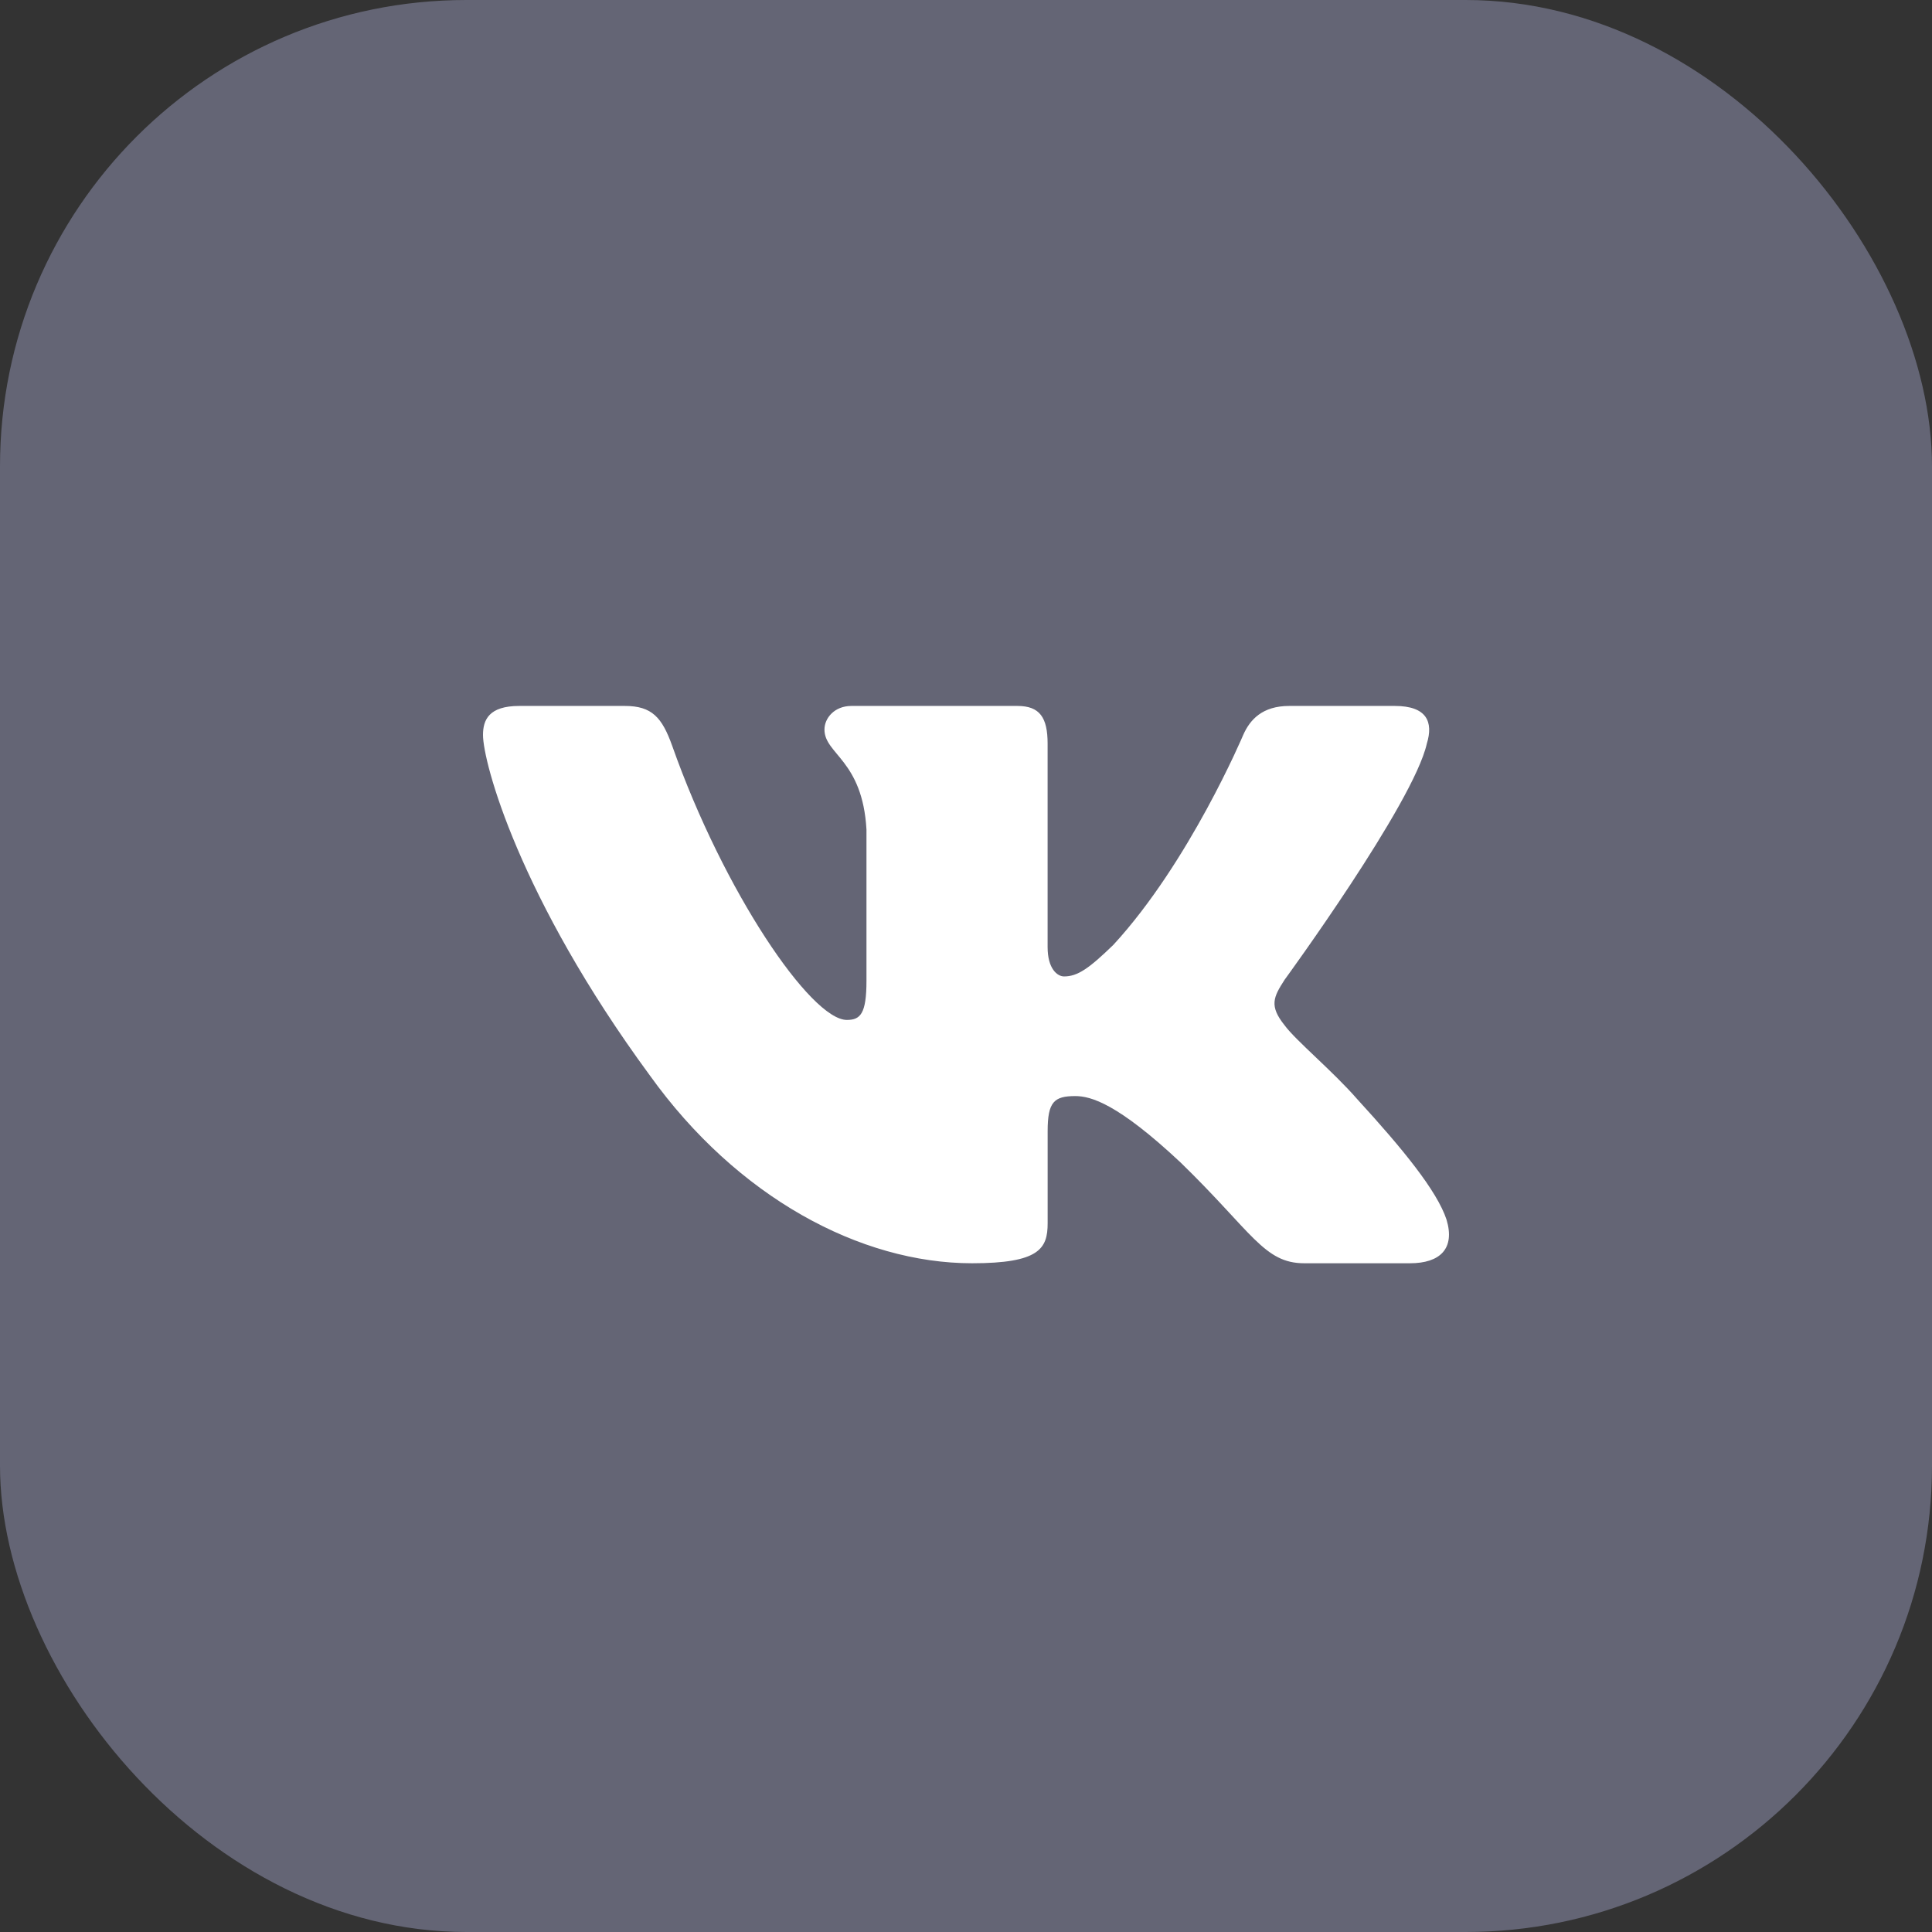
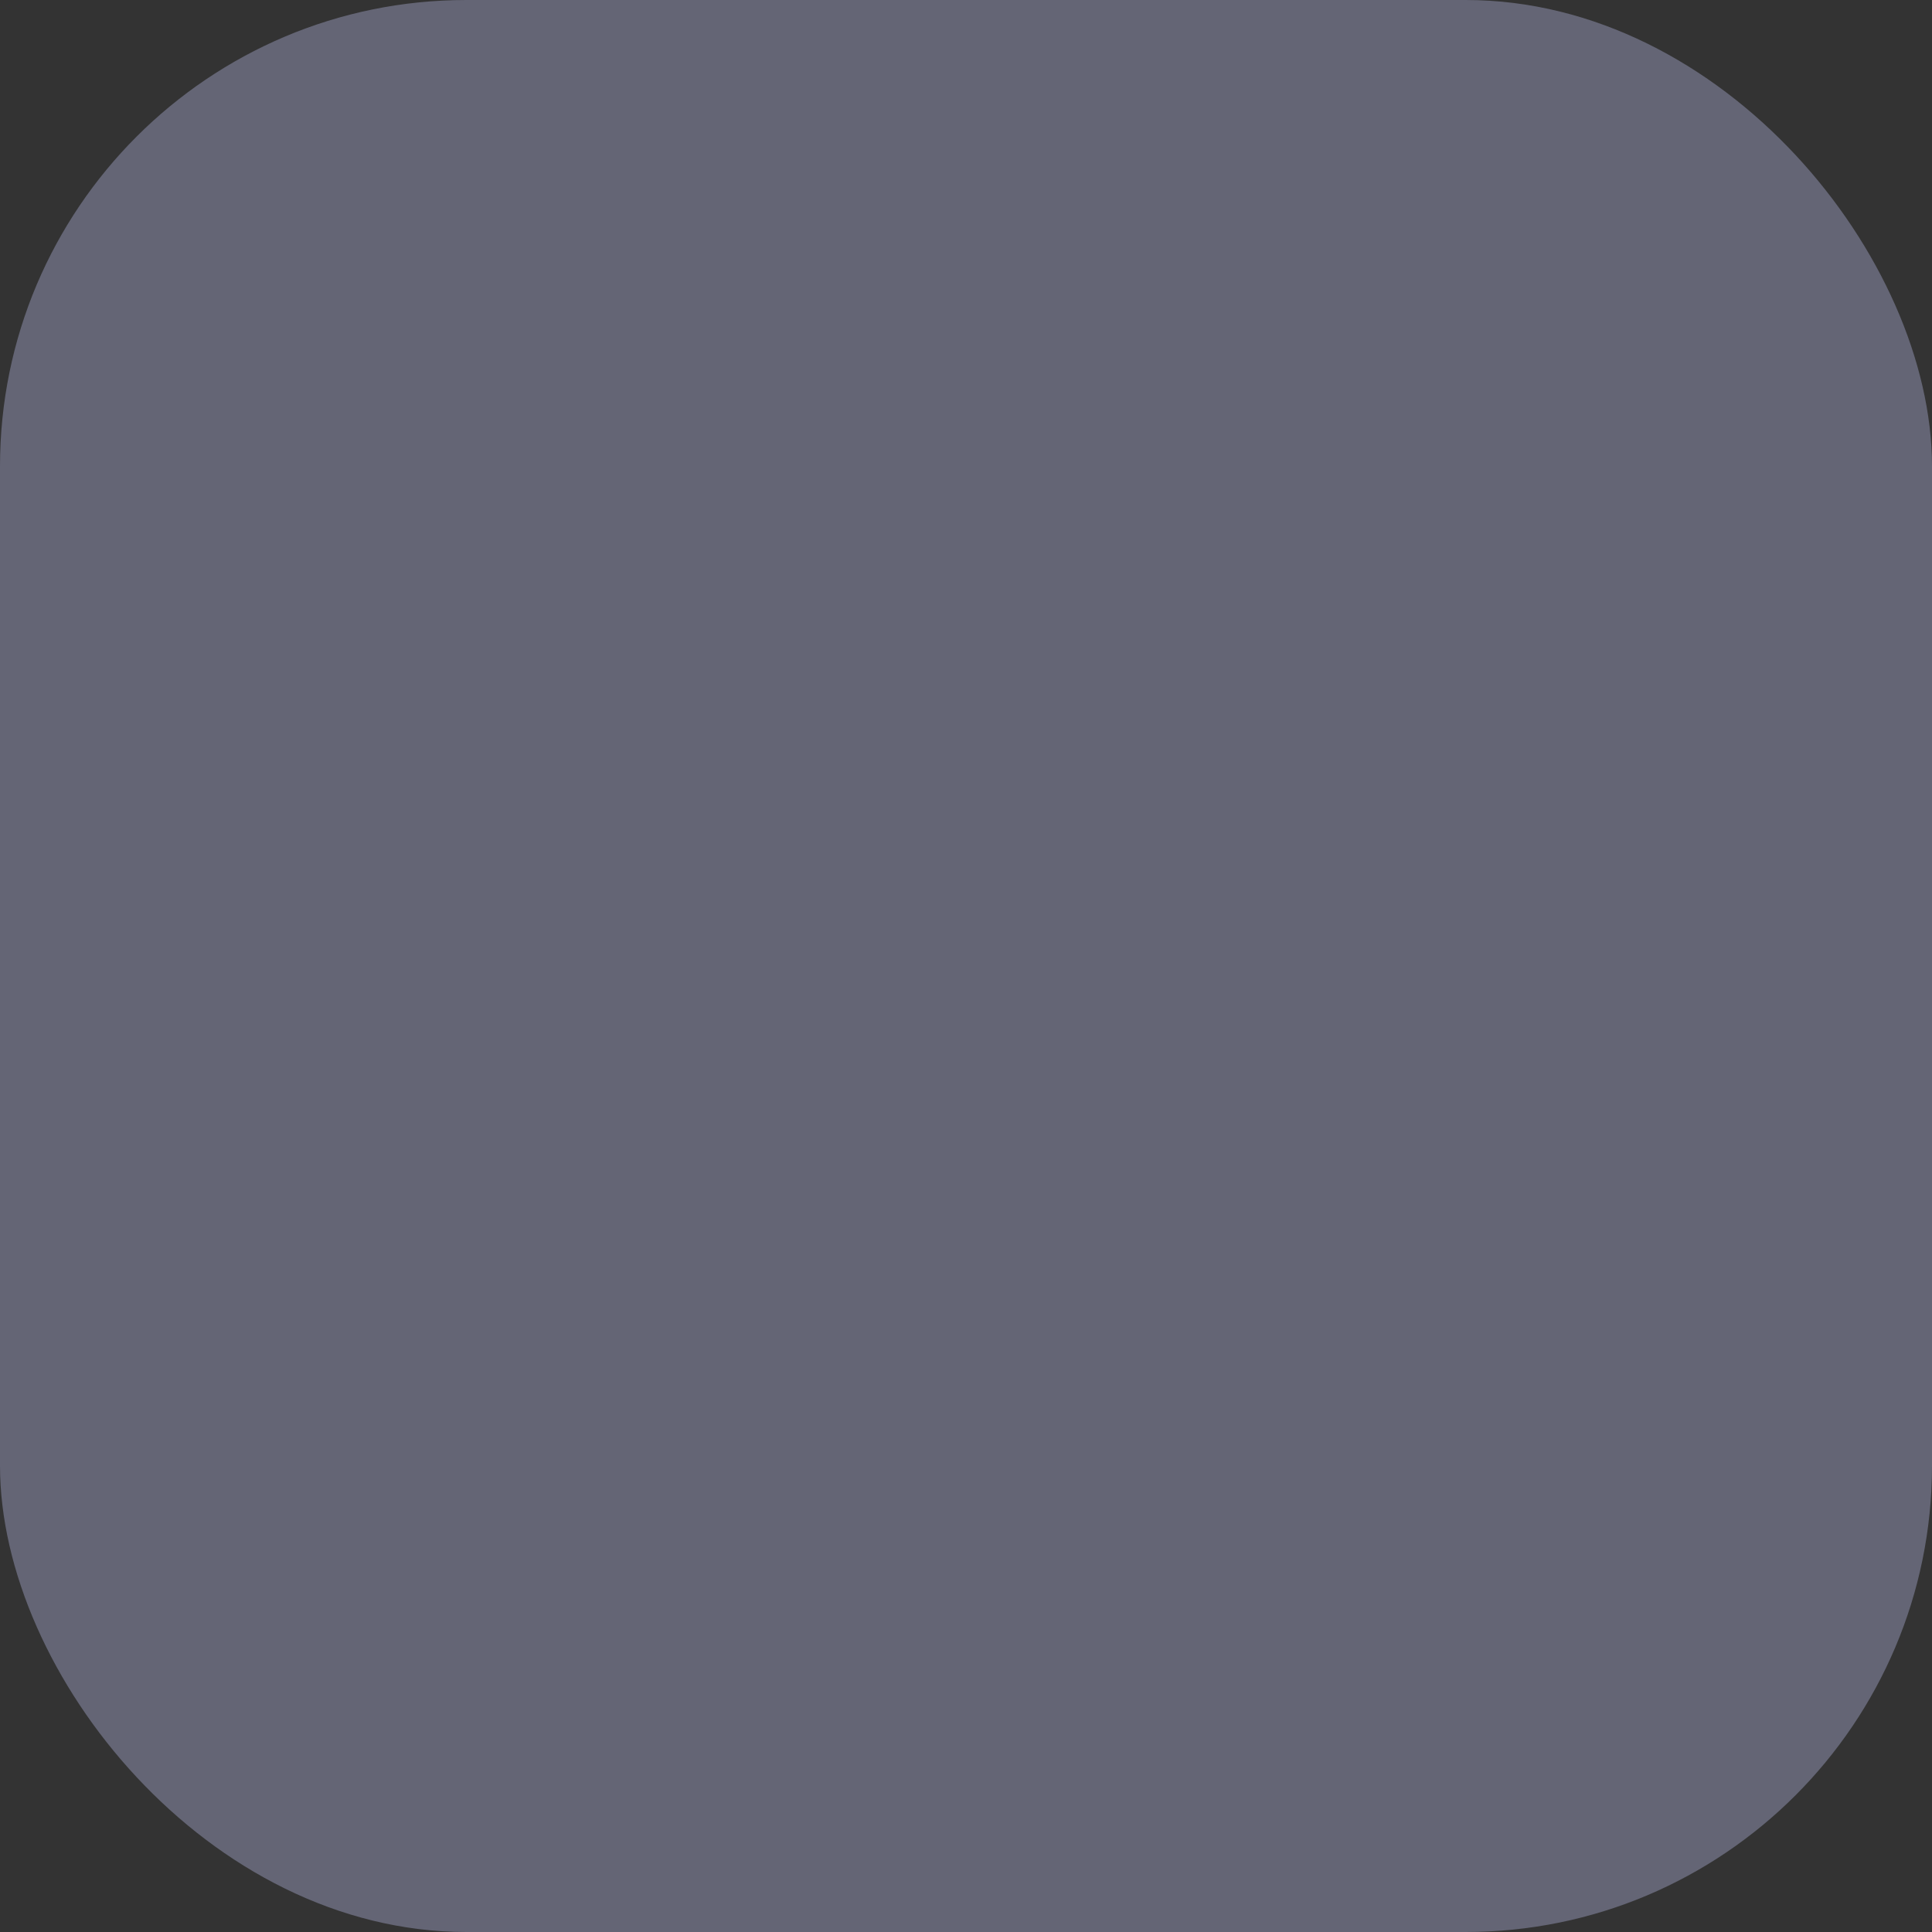
<svg xmlns="http://www.w3.org/2000/svg" width="58" height="58" viewBox="0 0 58 58" fill="none">
  <rect x="0" y="0" width="58" height="58" fill="#333333" stroke="none" />
  <rect width="58" height="58" rx="14" fill="#646575" />
-   <path fill-rule="evenodd" clip-rule="evenodd" d="M18.76 21.193H15.587C14.681 21.193 14.5 21.607 14.5 22.064C14.5 22.881 15.575 26.93 19.508 32.284C22.129 35.941 25.823 37.924 29.184 37.924C31.201 37.924 31.451 37.483 31.451 36.725V33.961C31.451 33.081 31.642 32.905 32.28 32.905C32.751 32.905 33.557 33.133 35.44 34.897C37.591 36.986 37.945 37.924 39.155 37.924H42.328C43.234 37.924 43.688 37.483 43.426 36.614C43.14 35.749 42.113 34.492 40.75 33.003C40.011 32.154 38.902 31.24 38.566 30.782C38.095 30.195 38.229 29.933 38.566 29.411C38.566 29.411 42.431 24.122 42.834 22.326C43.036 21.673 42.834 21.193 41.875 21.193H38.702C37.895 21.193 37.523 21.607 37.322 22.064C37.322 22.064 35.709 25.885 33.423 28.366C32.683 29.084 32.347 29.313 31.944 29.313C31.742 29.313 31.45 29.084 31.45 28.432V22.326C31.45 21.542 31.216 21.193 30.544 21.193H25.558C25.054 21.193 24.751 21.556 24.751 21.901C24.751 22.644 25.894 22.816 26.012 24.905V29.444C26.012 30.439 25.827 30.619 25.423 30.619C24.348 30.619 21.732 26.782 20.18 22.391C19.876 21.538 19.571 21.193 18.76 21.193Z" fill="white" />
</svg>